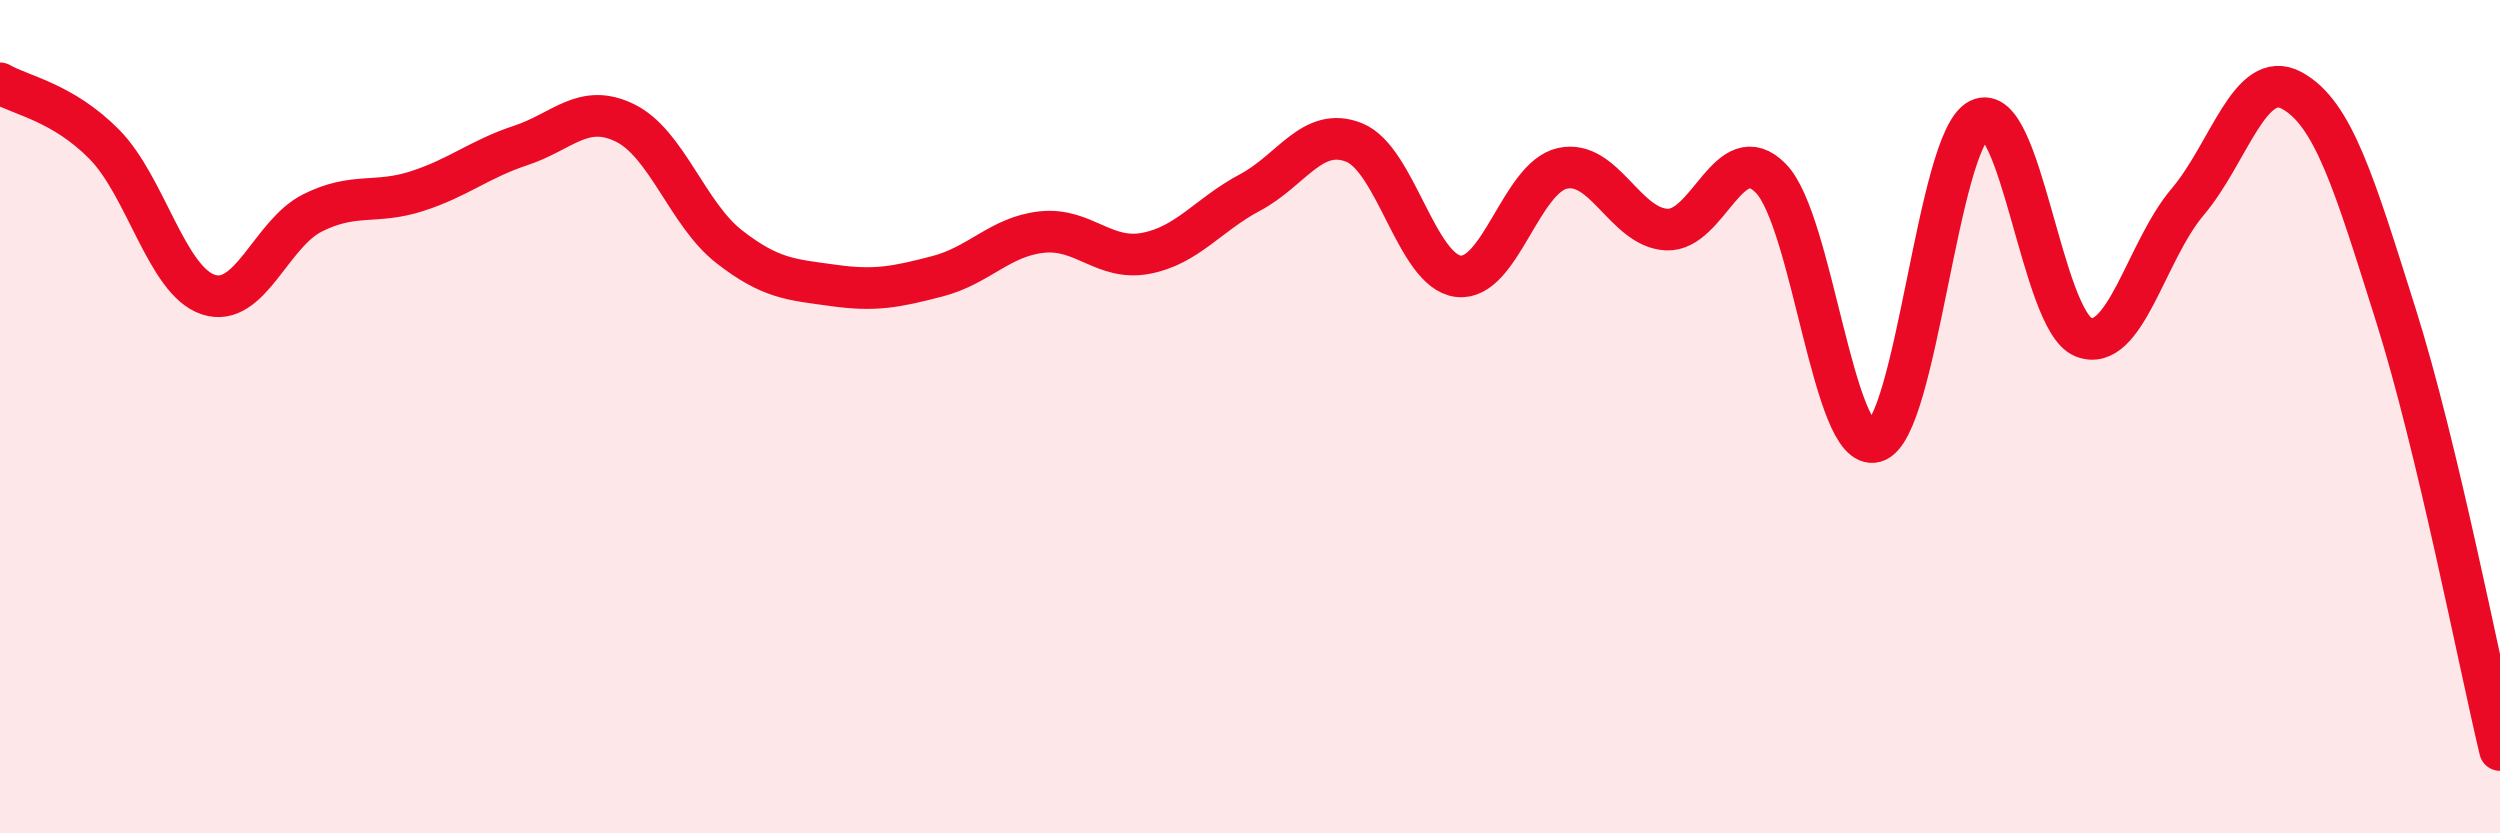
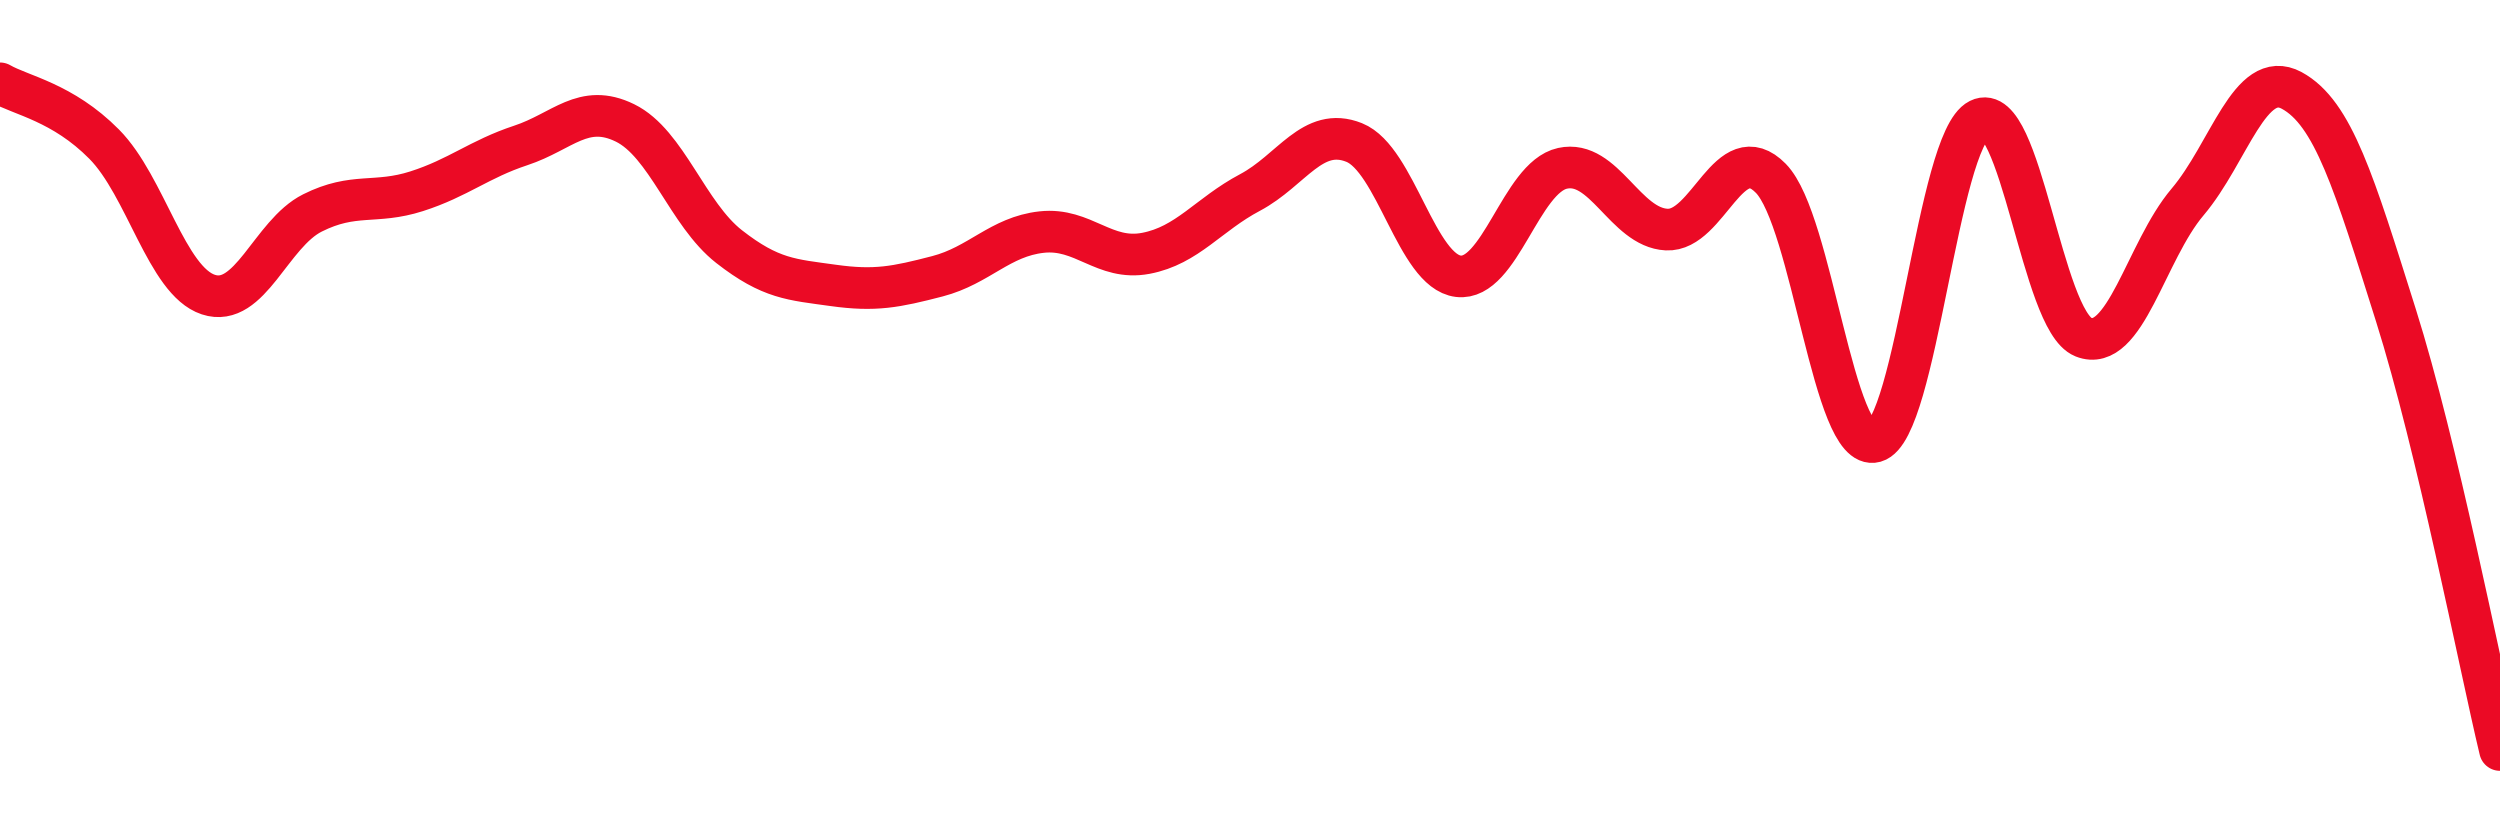
<svg xmlns="http://www.w3.org/2000/svg" width="60" height="20" viewBox="0 0 60 20">
-   <path d="M 0,2 C 0.5,2.29 1.5,2.45 2.5,3.46 C 3.5,4.47 4,6.74 5,7.07 C 6,7.4 6.5,5.61 7.5,5.11 C 8.5,4.61 9,4.91 10,4.59 C 11,4.27 11.5,3.82 12.5,3.49 C 13.5,3.16 14,2.46 15,2.95 C 16,3.44 16.5,5.14 17.5,5.92 C 18.5,6.7 19,6.71 20,6.85 C 21,6.99 21.5,6.89 22.5,6.63 C 23.5,6.37 24,5.68 25,5.57 C 26,5.46 26.5,6.27 27.5,6.08 C 28.5,5.89 29,5.15 30,4.62 C 31,4.09 31.5,3.02 32.5,3.42 C 33.5,3.82 34,6.51 35,6.63 C 36,6.75 36.5,4.26 37.5,4.04 C 38.5,3.82 39,5.46 40,5.51 C 41,5.56 41.5,3.26 42.5,4.28 C 43.5,5.3 44,10.88 45,10.6 C 46,10.32 46.5,3.37 47.5,2.87 C 48.5,2.37 49,7.69 50,8.09 C 51,8.49 51.5,6.03 52.5,4.85 C 53.5,3.67 54,1.63 55,2.17 C 56,2.71 56.5,4.39 57.5,7.56 C 58.5,10.73 59.5,15.91 60,18L60 20L0 20Z" fill="#EB0A25" opacity="0.1" stroke-linecap="round" stroke-linejoin="round" />
  <path d="M 0,2 C 0.5,2.29 1.5,2.45 2.5,3.46 C 3.5,4.47 4,6.74 5,7.07 C 6,7.4 6.5,5.61 7.5,5.11 C 8.5,4.61 9,4.91 10,4.59 C 11,4.27 11.5,3.82 12.5,3.49 C 13.5,3.16 14,2.46 15,2.95 C 16,3.44 16.5,5.14 17.5,5.92 C 18.5,6.7 19,6.71 20,6.85 C 21,6.99 21.5,6.89 22.5,6.63 C 23.5,6.37 24,5.68 25,5.57 C 26,5.46 26.5,6.27 27.5,6.08 C 28.5,5.89 29,5.15 30,4.62 C 31,4.09 31.5,3.02 32.5,3.42 C 33.5,3.82 34,6.51 35,6.63 C 36,6.75 36.5,4.26 37.5,4.04 C 38.5,3.82 39,5.46 40,5.51 C 41,5.56 41.5,3.26 42.5,4.28 C 43.5,5.3 44,10.88 45,10.6 C 46,10.32 46.5,3.37 47.5,2.87 C 48.5,2.37 49,7.69 50,8.09 C 51,8.49 51.5,6.03 52.5,4.85 C 53.5,3.67 54,1.63 55,2.17 C 56,2.71 56.5,4.39 57.5,7.56 C 58.5,10.73 59.5,15.91 60,18" stroke="#EB0A25" stroke-width="1" fill="none" stroke-linecap="round" stroke-linejoin="round" />
</svg>